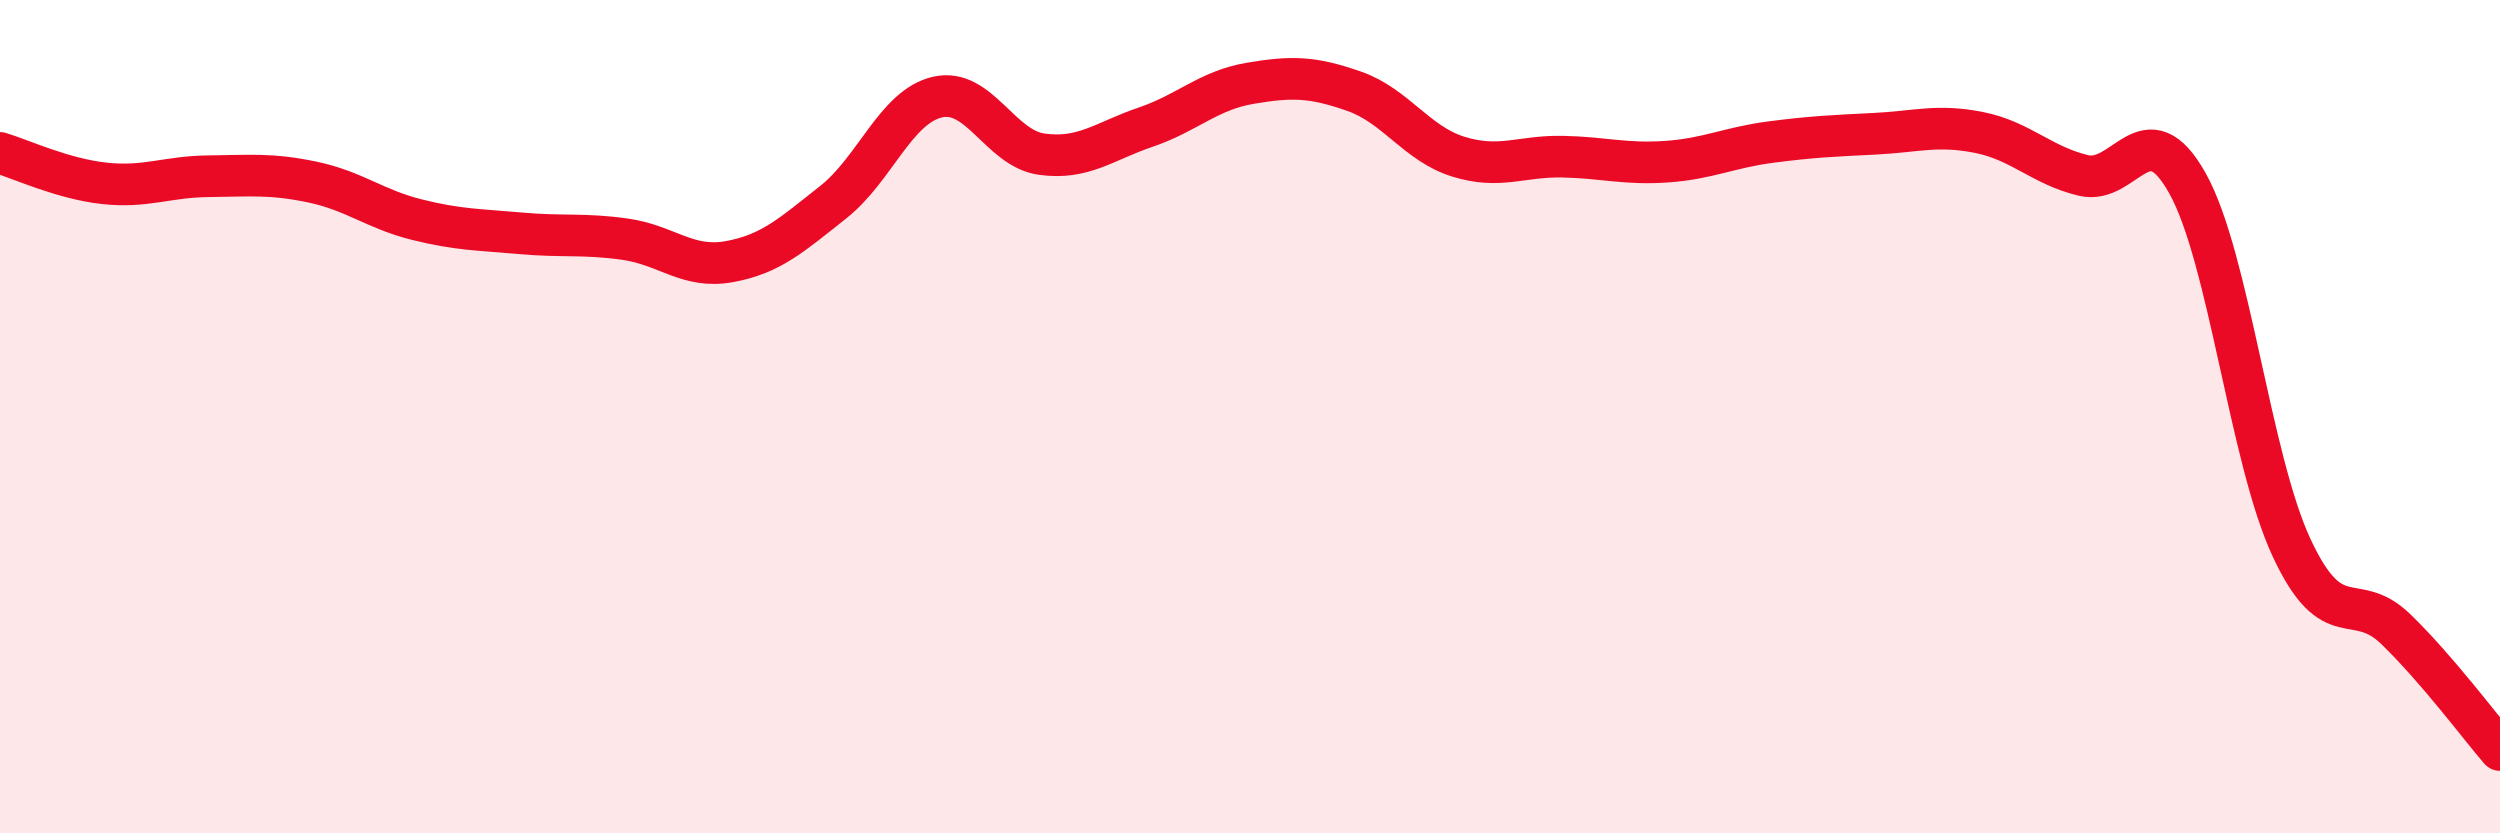
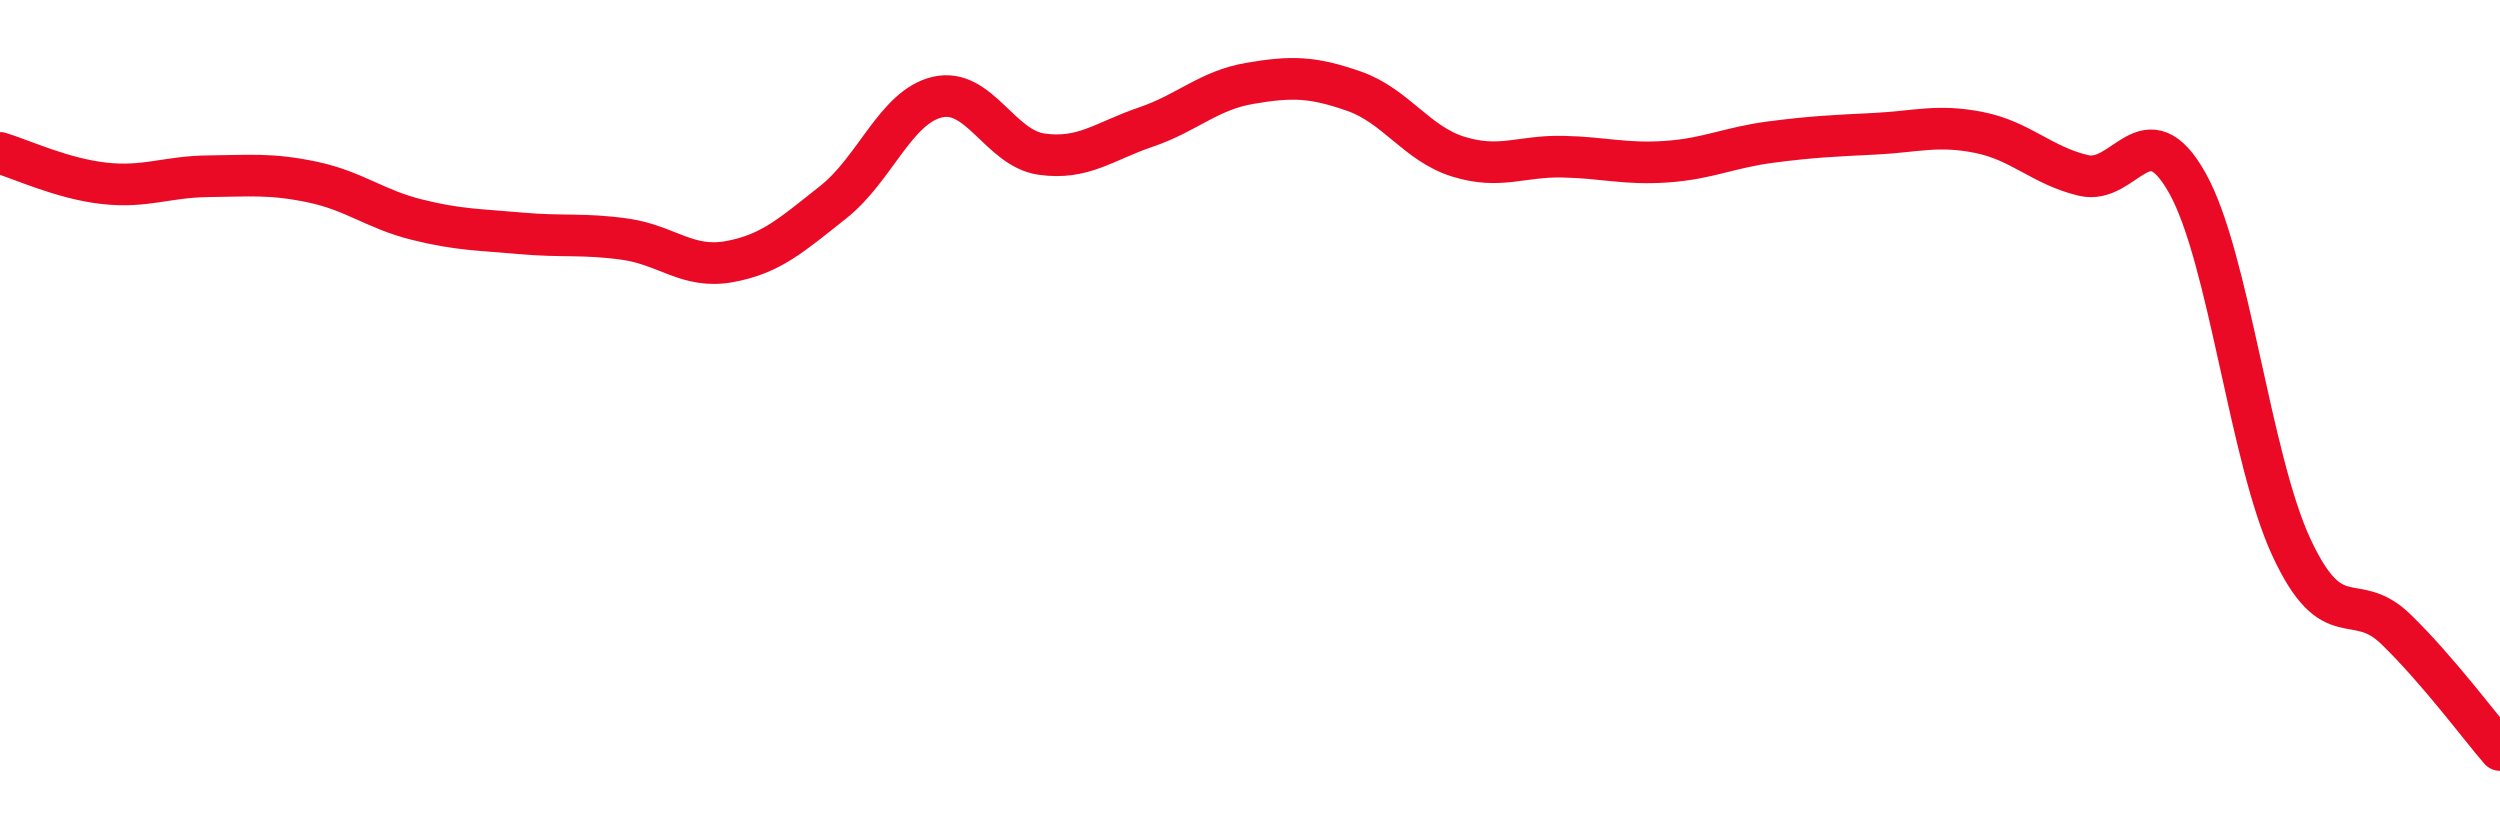
<svg xmlns="http://www.w3.org/2000/svg" width="60" height="20" viewBox="0 0 60 20">
-   <path d="M 0,3.67 C 0.5,3.82 1.5,4.29 2.5,4.4 C 3.5,4.51 4,4.24 5,4.23 C 6,4.22 6.5,4.16 7.5,4.37 C 8.5,4.58 9,5.02 10,5.27 C 11,5.52 11.5,5.51 12.5,5.6 C 13.5,5.69 14,5.6 15,5.74 C 16,5.88 16.5,6.46 17.5,6.28 C 18.5,6.1 19,5.64 20,4.85 C 21,4.06 21.5,2.56 22.5,2.33 C 23.5,2.1 24,3.56 25,3.7 C 26,3.84 26.5,3.39 27.5,3.05 C 28.5,2.71 29,2.17 30,2 C 31,1.83 31.5,1.84 32.5,2.19 C 33.5,2.54 34,3.45 35,3.76 C 36,4.07 36.5,3.74 37.5,3.76 C 38.5,3.78 39,3.95 40,3.88 C 41,3.81 41.5,3.54 42.5,3.41 C 43.5,3.28 44,3.26 45,3.21 C 46,3.16 46.5,2.98 47.5,3.18 C 48.5,3.38 49,3.97 50,4.21 C 51,4.45 51.5,2.61 52.5,4.4 C 53.5,6.19 54,11.01 55,13.15 C 56,15.29 56.5,14.13 57.5,15.1 C 58.5,16.07 59.5,17.42 60,18L60 20L0 20Z" fill="#EB0A25" opacity="0.1" stroke-linecap="round" stroke-linejoin="round" />
  <path d="M 0,3.67 C 0.5,3.82 1.5,4.29 2.5,4.4 C 3.5,4.51 4,4.24 5,4.23 C 6,4.22 6.5,4.16 7.5,4.37 C 8.5,4.58 9,5.02 10,5.27 C 11,5.52 11.5,5.51 12.5,5.6 C 13.5,5.69 14,5.6 15,5.74 C 16,5.88 16.5,6.46 17.5,6.28 C 18.5,6.1 19,5.64 20,4.85 C 21,4.06 21.5,2.56 22.5,2.33 C 23.5,2.1 24,3.56 25,3.7 C 26,3.84 26.5,3.39 27.5,3.05 C 28.5,2.71 29,2.17 30,2 C 31,1.83 31.5,1.84 32.5,2.19 C 33.5,2.54 34,3.45 35,3.76 C 36,4.07 36.5,3.74 37.5,3.76 C 38.5,3.78 39,3.95 40,3.88 C 41,3.81 41.5,3.54 42.5,3.41 C 43.5,3.28 44,3.26 45,3.21 C 46,3.16 46.5,2.98 47.5,3.18 C 48.5,3.38 49,3.97 50,4.21 C 51,4.45 51.5,2.61 52.5,4.4 C 53.5,6.19 54,11.01 55,13.15 C 56,15.29 56.5,14.13 57.5,15.1 C 58.5,16.07 59.5,17.42 60,18" stroke="#EB0A25" stroke-width="1" fill="none" stroke-linecap="round" stroke-linejoin="round" />
</svg>